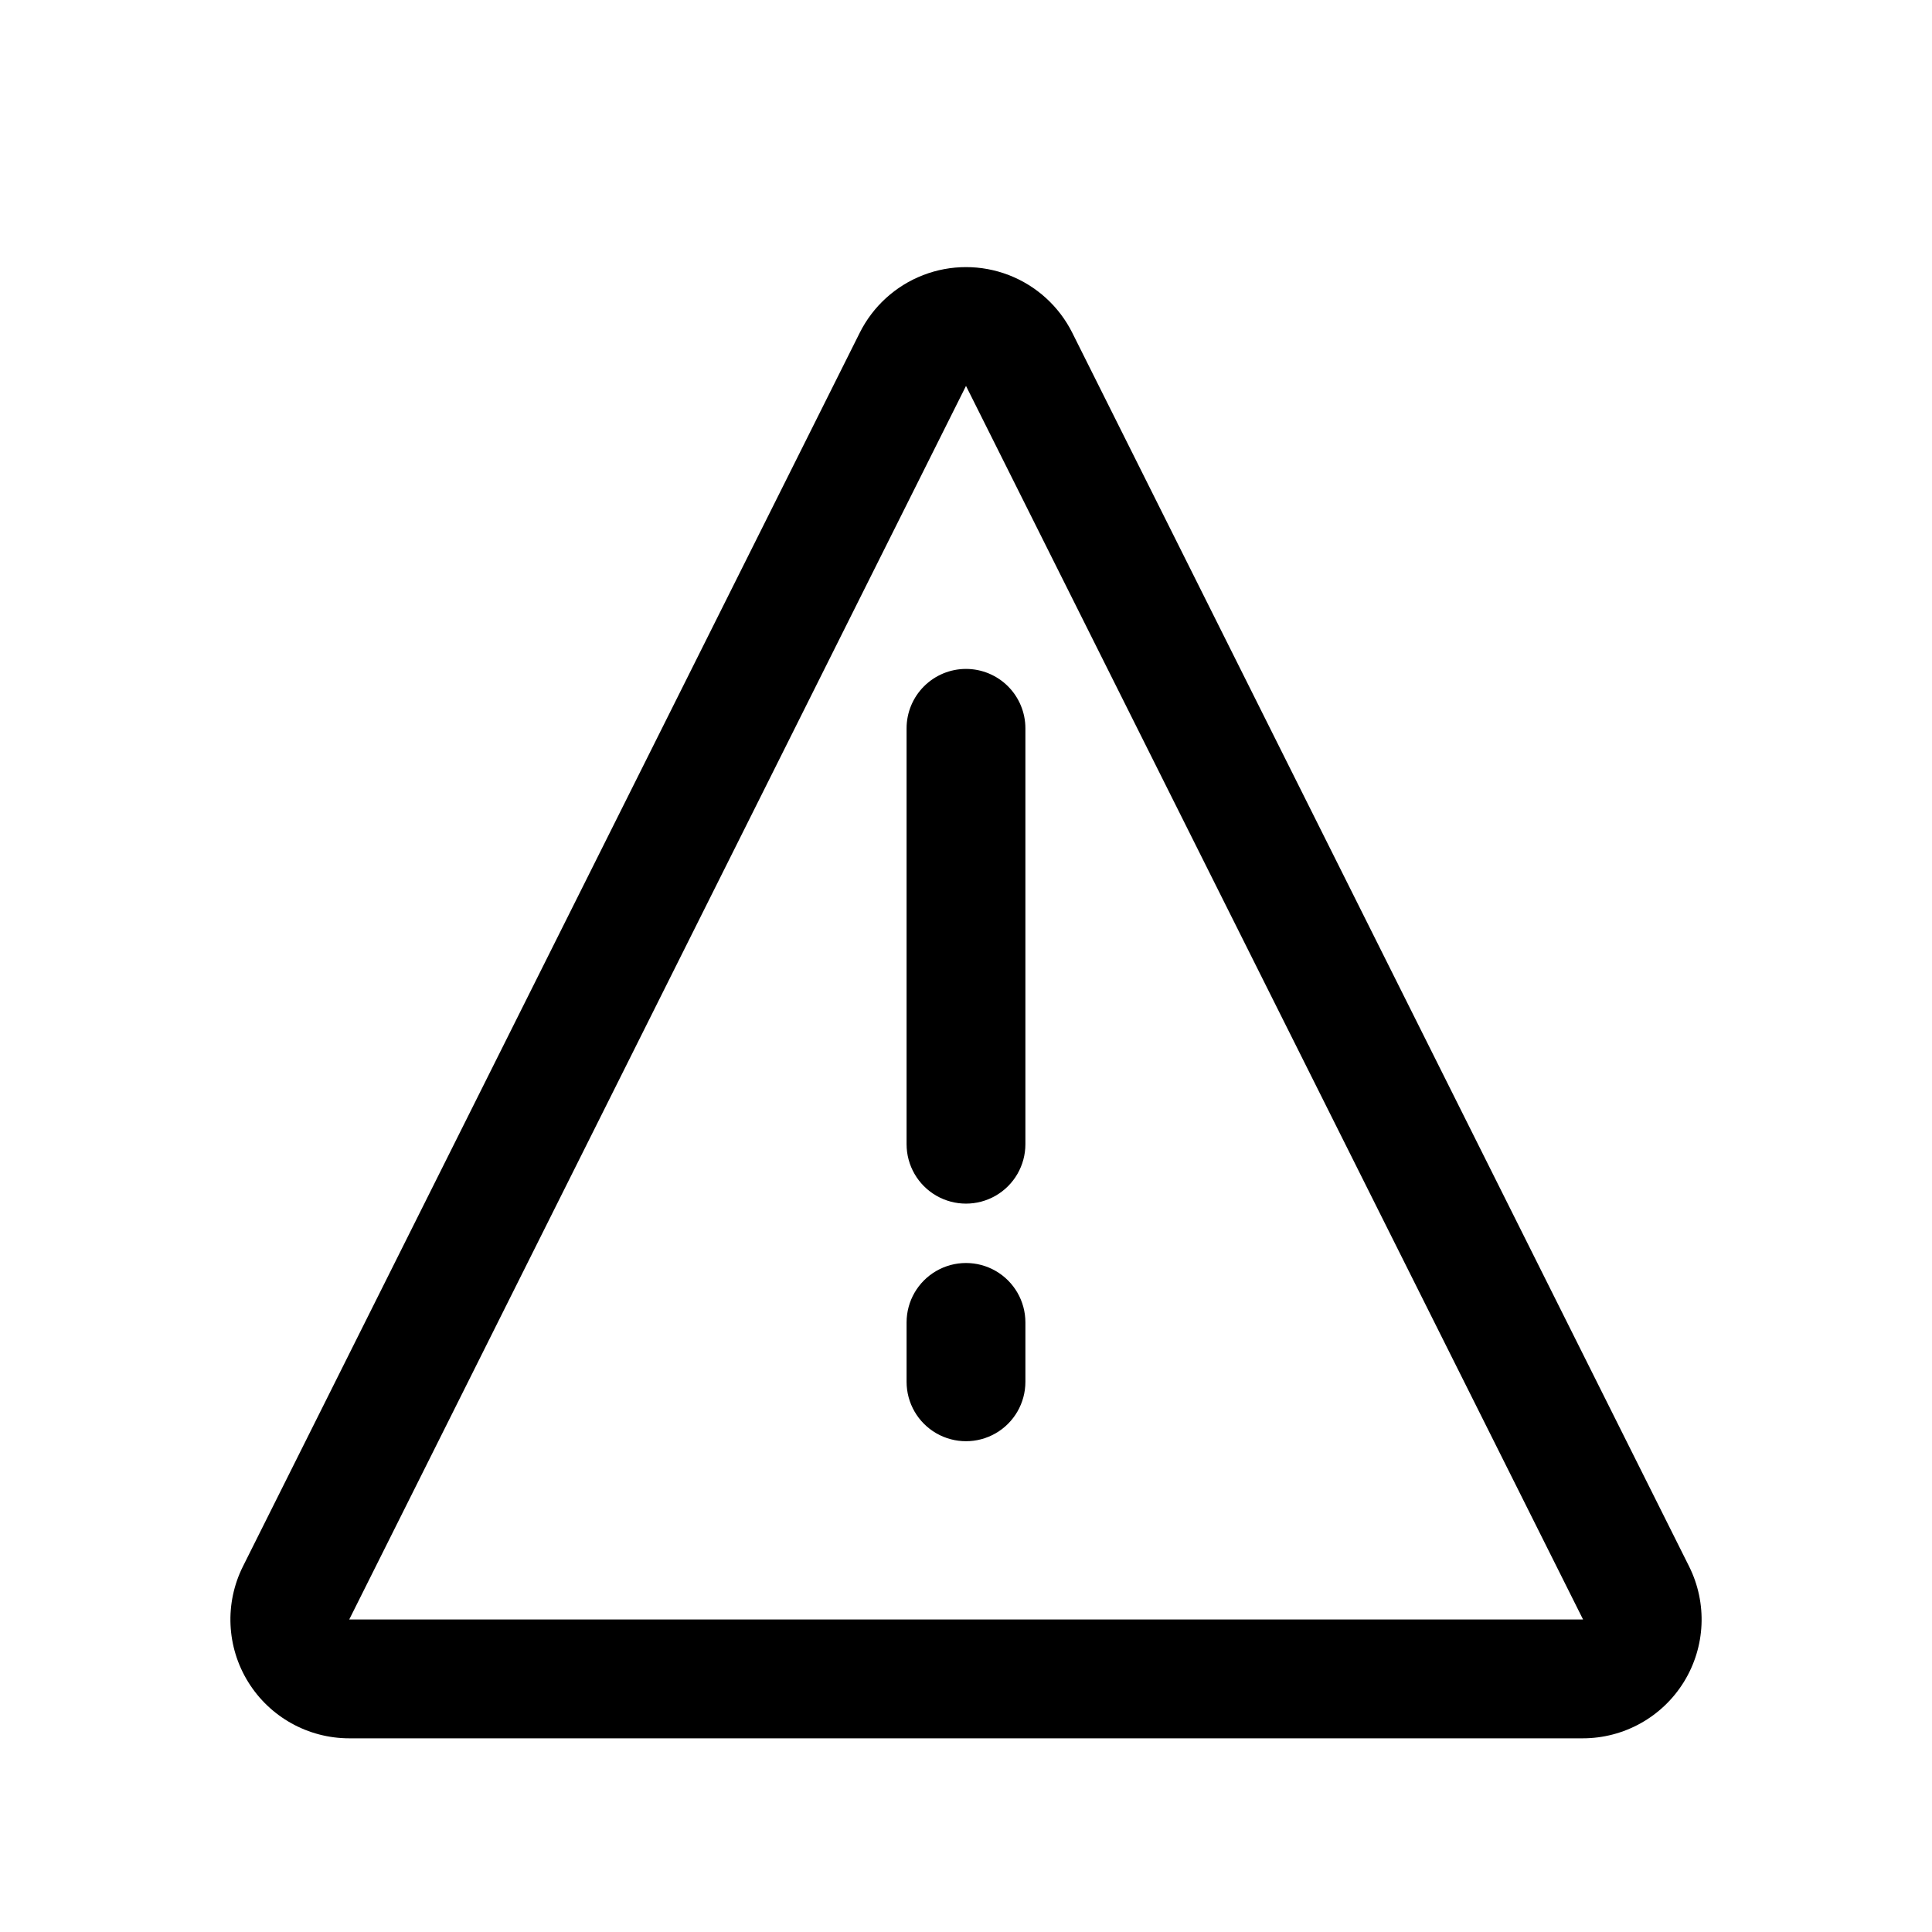
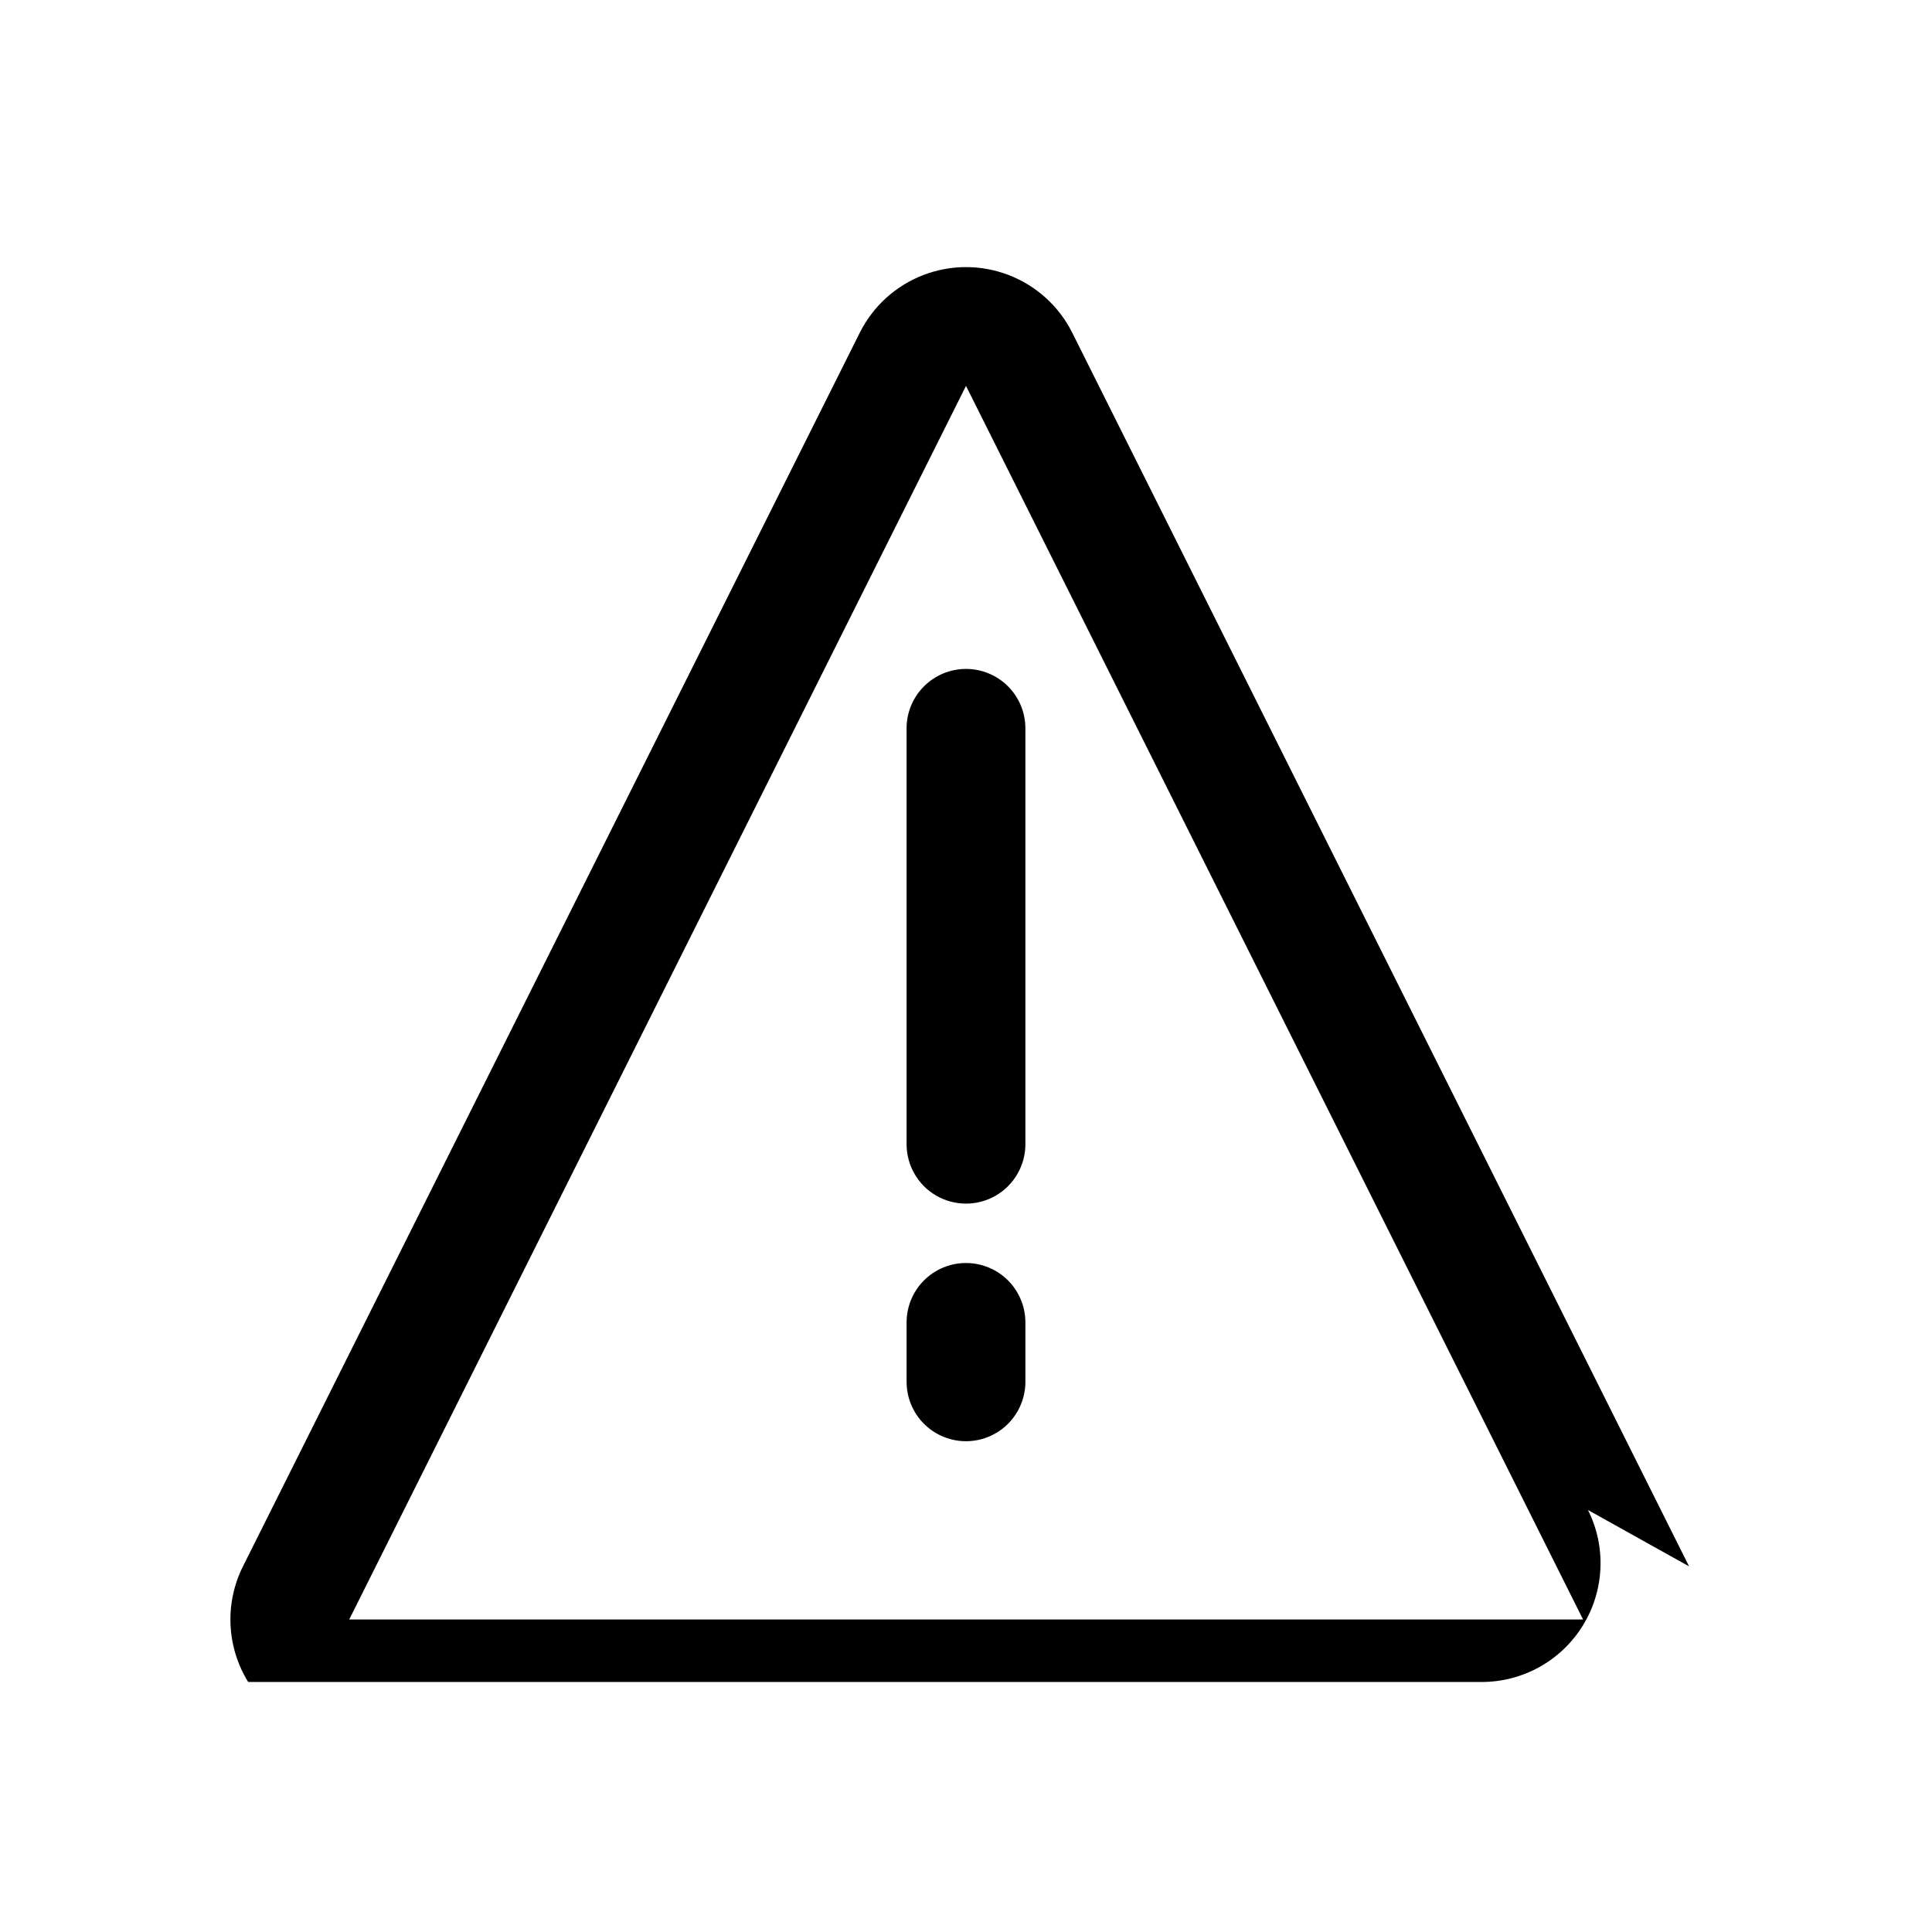
<svg xmlns="http://www.w3.org/2000/svg" fill="#000000" width="800px" height="800px" version="1.1" viewBox="144 144 512 512">
-   <path d="m591.62 559.1-163.45-326.9c-3.504-7.012-9.496-12.465-16.809-15.293-7.309-2.828-15.41-2.828-22.723 0-7.309 2.828-13.301 8.281-16.805 15.293l-163.45 326.91c-4.879 9.758-4.356 21.352 1.383 30.633s15.875 14.93 26.785 14.93h326.9c10.914 0 21.051-5.648 26.789-14.934 5.738-9.285 6.262-20.875 1.379-30.637zm-355.07 14.082 163.45-326.91 163.53 326.91zm163.45-251.91c4.176 0 8.18 1.66 11.133 4.613 2.949 2.953 4.609 6.957 4.609 11.133v110.21c0 5.625-3 10.824-7.871 13.637s-10.875 2.812-15.746 0-7.871-8.012-7.871-13.637v-110.21c0-4.176 1.66-8.18 4.613-11.133 2.953-2.953 6.957-4.613 11.133-4.613zm15.742 173.18v15.746c0 5.625-3 10.82-7.871 13.633s-10.875 2.812-15.746 0-7.871-8.008-7.871-13.633v-15.746c0-5.621 3-10.82 7.871-13.633s10.875-2.812 15.746 0 7.871 8.012 7.871 13.633z" />
+   <path d="m591.62 559.1-163.45-326.9c-3.504-7.012-9.496-12.465-16.809-15.293-7.309-2.828-15.41-2.828-22.723 0-7.309 2.828-13.301 8.281-16.805 15.293l-163.45 326.91c-4.879 9.758-4.356 21.352 1.383 30.633h326.9c10.914 0 21.051-5.648 26.789-14.934 5.738-9.285 6.262-20.875 1.379-30.637zm-355.07 14.082 163.45-326.91 163.53 326.91zm163.45-251.91c4.176 0 8.18 1.66 11.133 4.613 2.949 2.953 4.609 6.957 4.609 11.133v110.21c0 5.625-3 10.824-7.871 13.637s-10.875 2.812-15.746 0-7.871-8.012-7.871-13.637v-110.21c0-4.176 1.66-8.18 4.613-11.133 2.953-2.953 6.957-4.613 11.133-4.613zm15.742 173.18v15.746c0 5.625-3 10.82-7.871 13.633s-10.875 2.812-15.746 0-7.871-8.008-7.871-13.633v-15.746c0-5.621 3-10.82 7.871-13.633s10.875-2.812 15.746 0 7.871 8.012 7.871 13.633z" />
</svg>